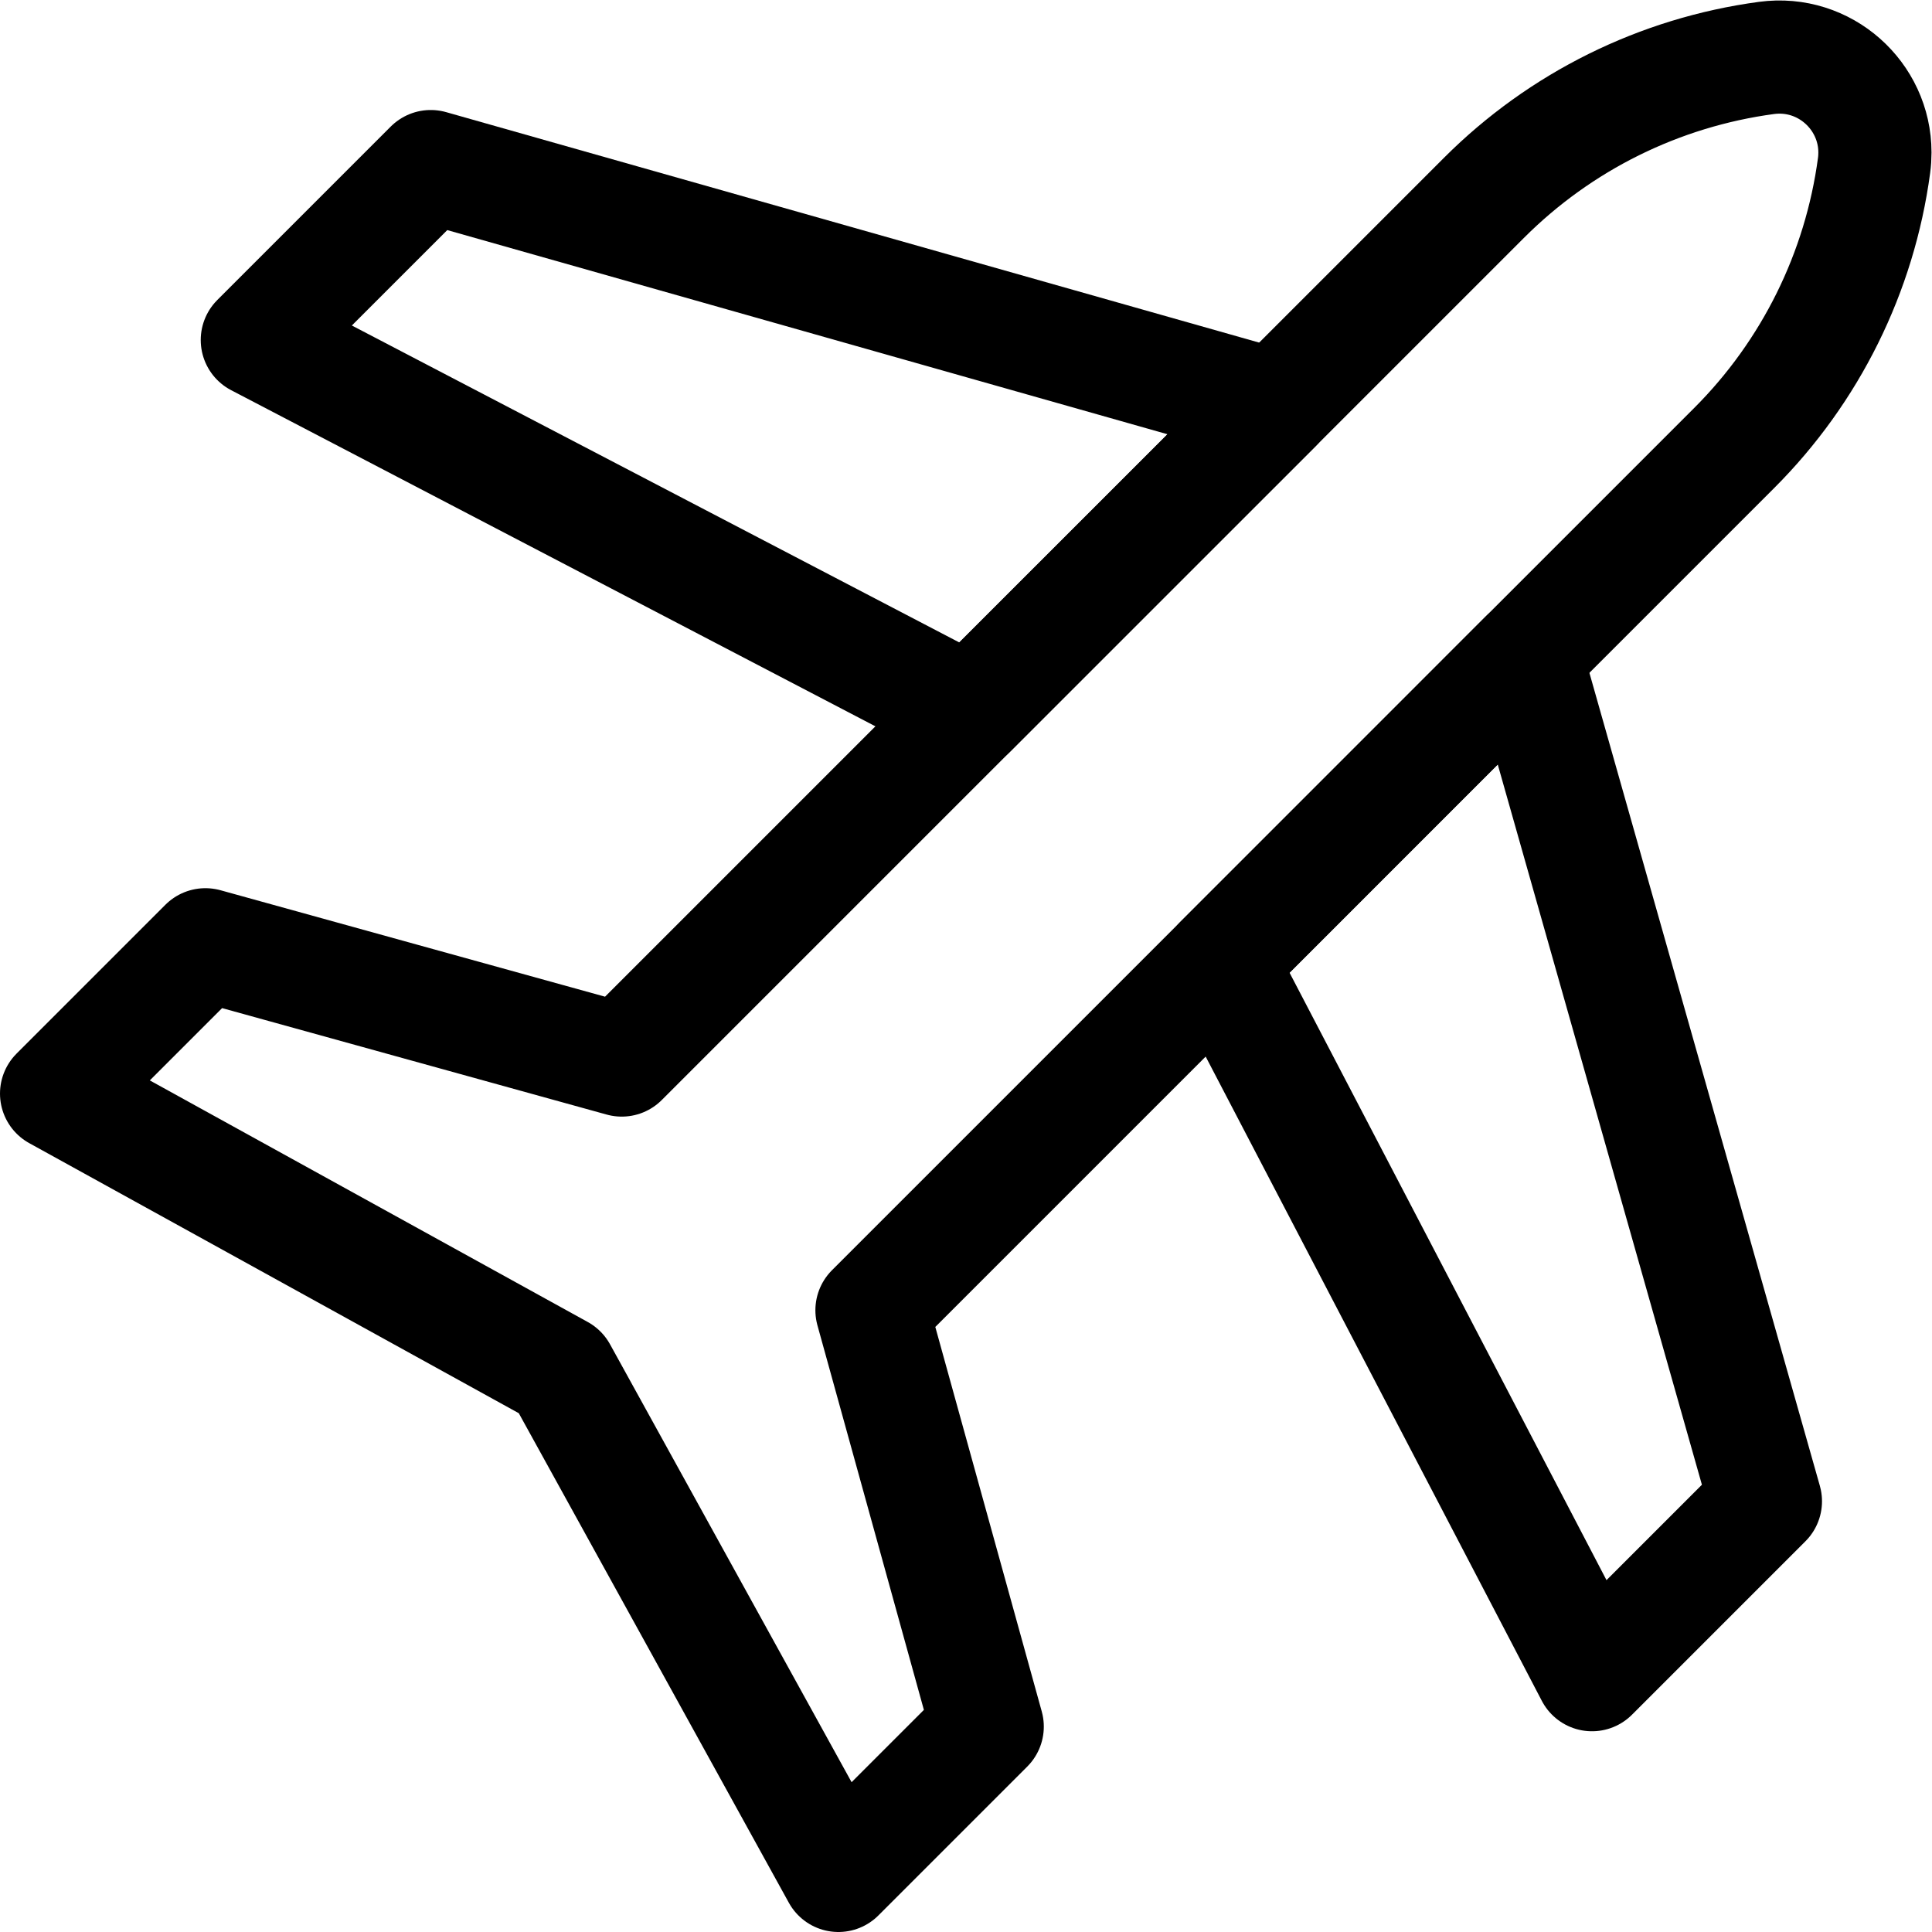
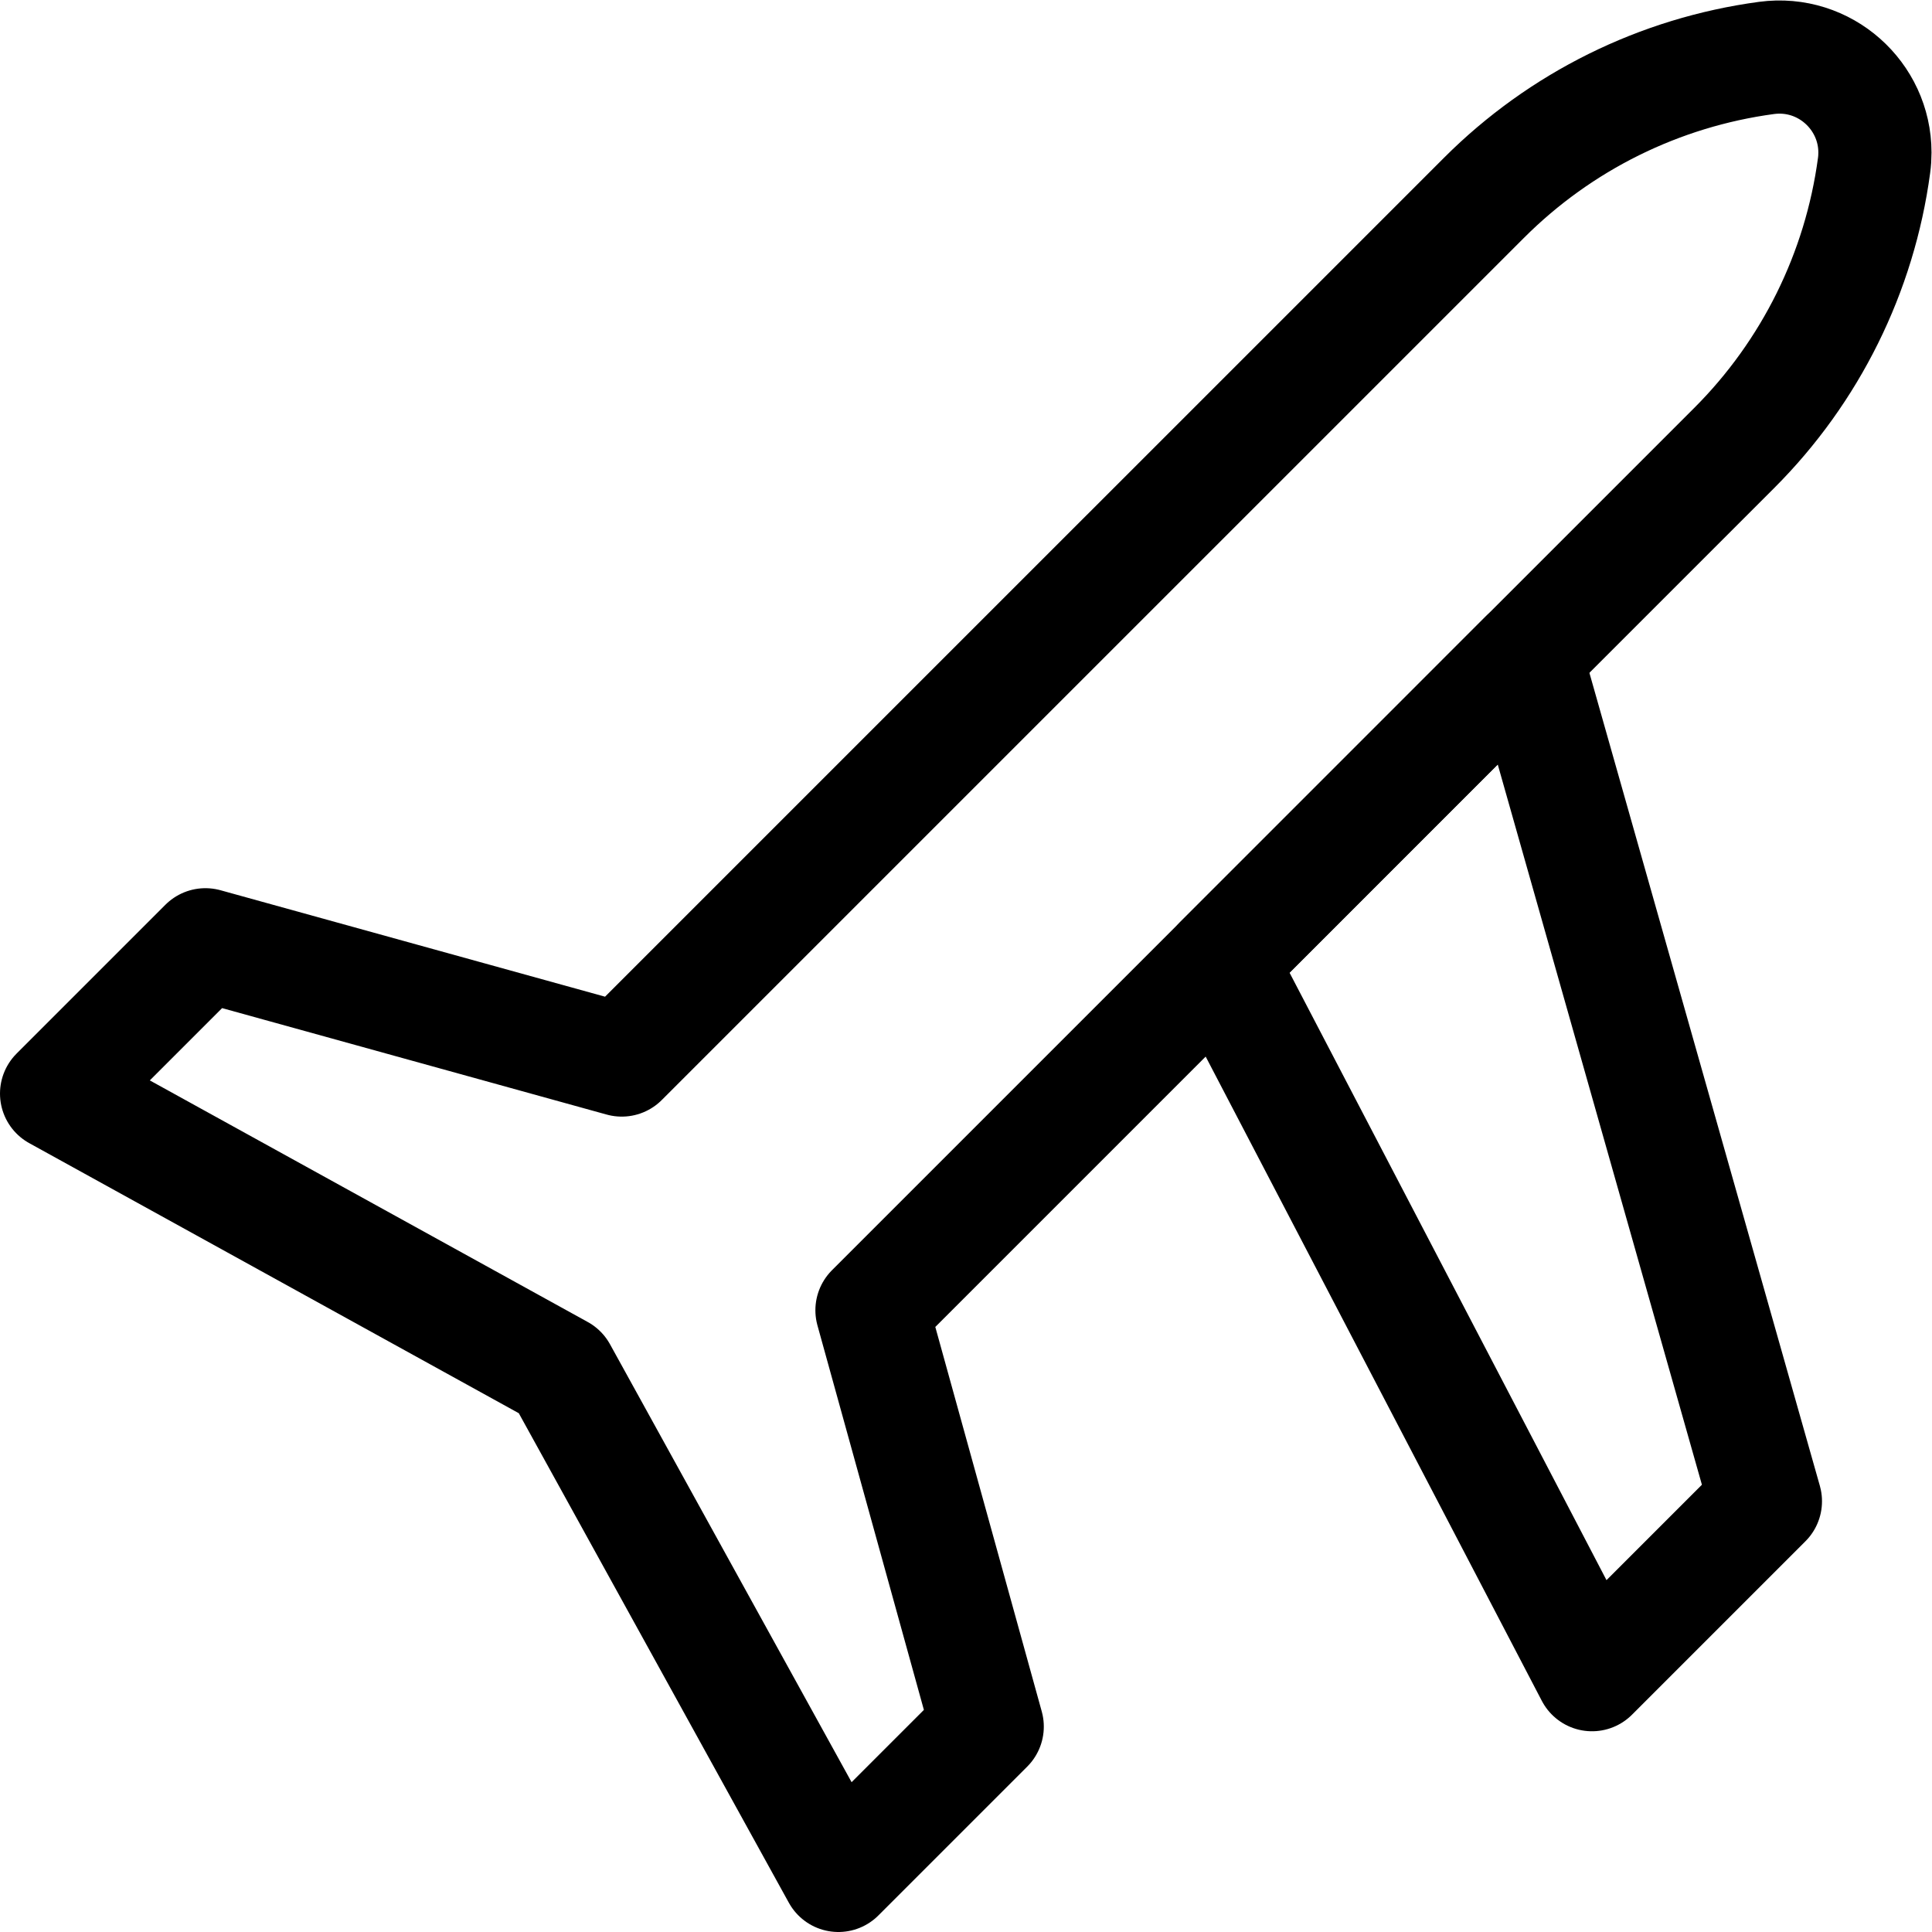
<svg xmlns="http://www.w3.org/2000/svg" version="1.1" id="svg3129" xml:space="preserve" width="682.667" height="682.667" viewBox="0 0 682.667 682.667">
  <defs id="defs3133">
    <clipPath id="clipPath3143">
      <path d="M 0,512 H 512 V 0 H 0 Z" id="path3141" />
    </clipPath>
  </defs>
  <g id="g3135" transform="matrix(1.333,0,0,-1.333,0,682.667)">
    <g id="g3137">
      <g id="g3139" clip-path="url(#clipPath3143)">
        <g id="g3145" transform="translate(338.16,404.48)">
-           <path d="m 0,0 -81.05,-81.04 -188.9,98.56 45.97,45.97 z" style="fill:none;stroke:#000000;stroke-width:30;stroke-linecap:butt;stroke-linejoin:round;stroke-miterlimit:10;stroke-dasharray:none;stroke-opacity:1" id="path3147" />
-         </g>
+           </g>
        <g id="g3149" transform="translate(467.97,114.18)">
          <path d="m 0,0 -45.97,-45.97 -98.56,188.9 81.04,81.05 z" style="fill:none;stroke:#000000;stroke-width:30;stroke-linecap:butt;stroke-linejoin:round;stroke-miterlimit:10;stroke-dasharray:none;stroke-opacity:1" id="path3151" />
        </g>
        <g id="g3153" transform="translate(497,471.71)">
          <path d="m 0,0 c 0,-1.14 -0.07,-2.29 -0.23,-3.45 -3.81,-28.34 -16.83,-54.64 -37.05,-74.86 l -55.24,-55.24 -81.04,-81.05 -92.3,-92.3 30.55,-110.36 -39.45,-39.45 -73.68,133.56 -133.56,73.68 39.45,39.45 110.36,-30.55 92.3,92.3 81.05,81.04 55.24,55.24 c 10.11,10.11 21.74,18.42 34.38,24.68 12.65,6.26 26.31,10.46 40.48,12.37 C -13.32,27.13 0,15.04 0,0 Z" style="fill:none;stroke:#000000;stroke-width:30;stroke-linecap:butt;stroke-linejoin:round;stroke-miterlimit:10;stroke-dasharray:none;stroke-opacity:1" id="path3155" />
        </g>
      </g>
    </g>
  </g>
</svg>